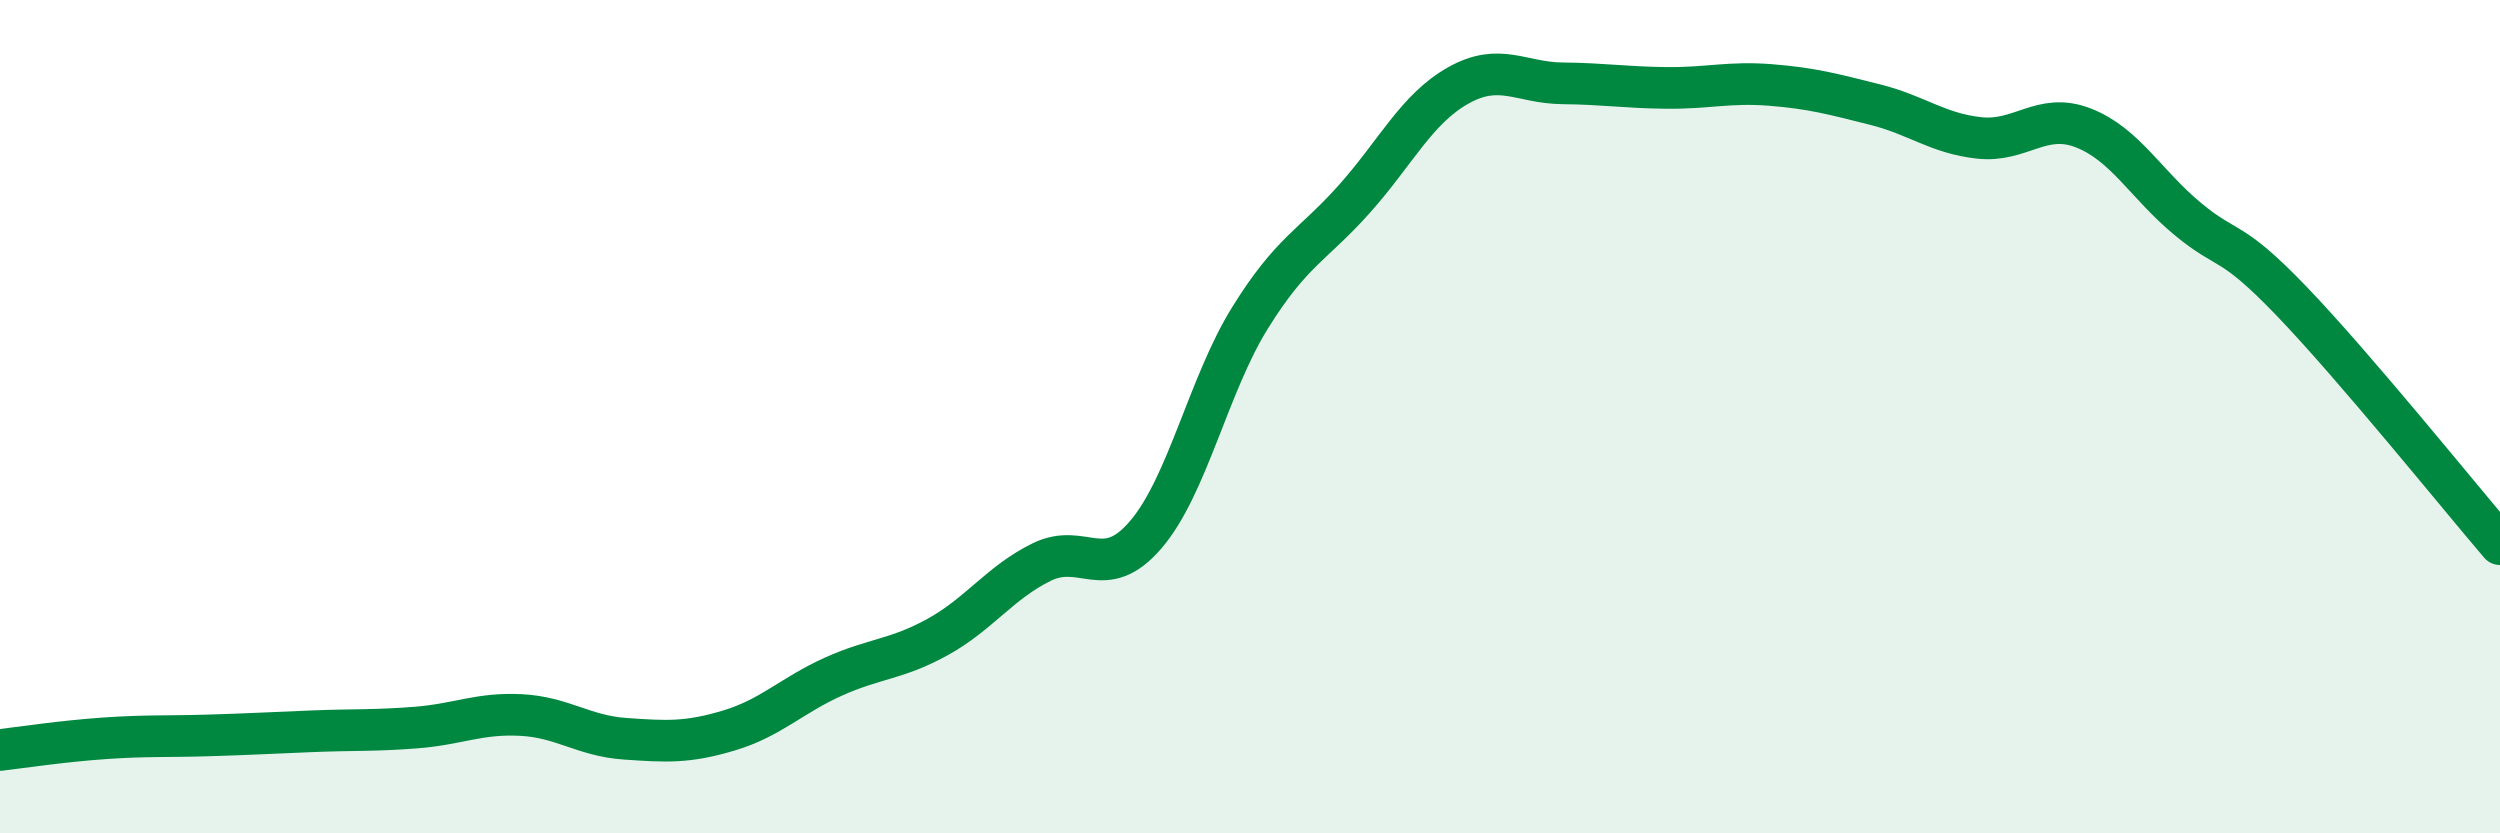
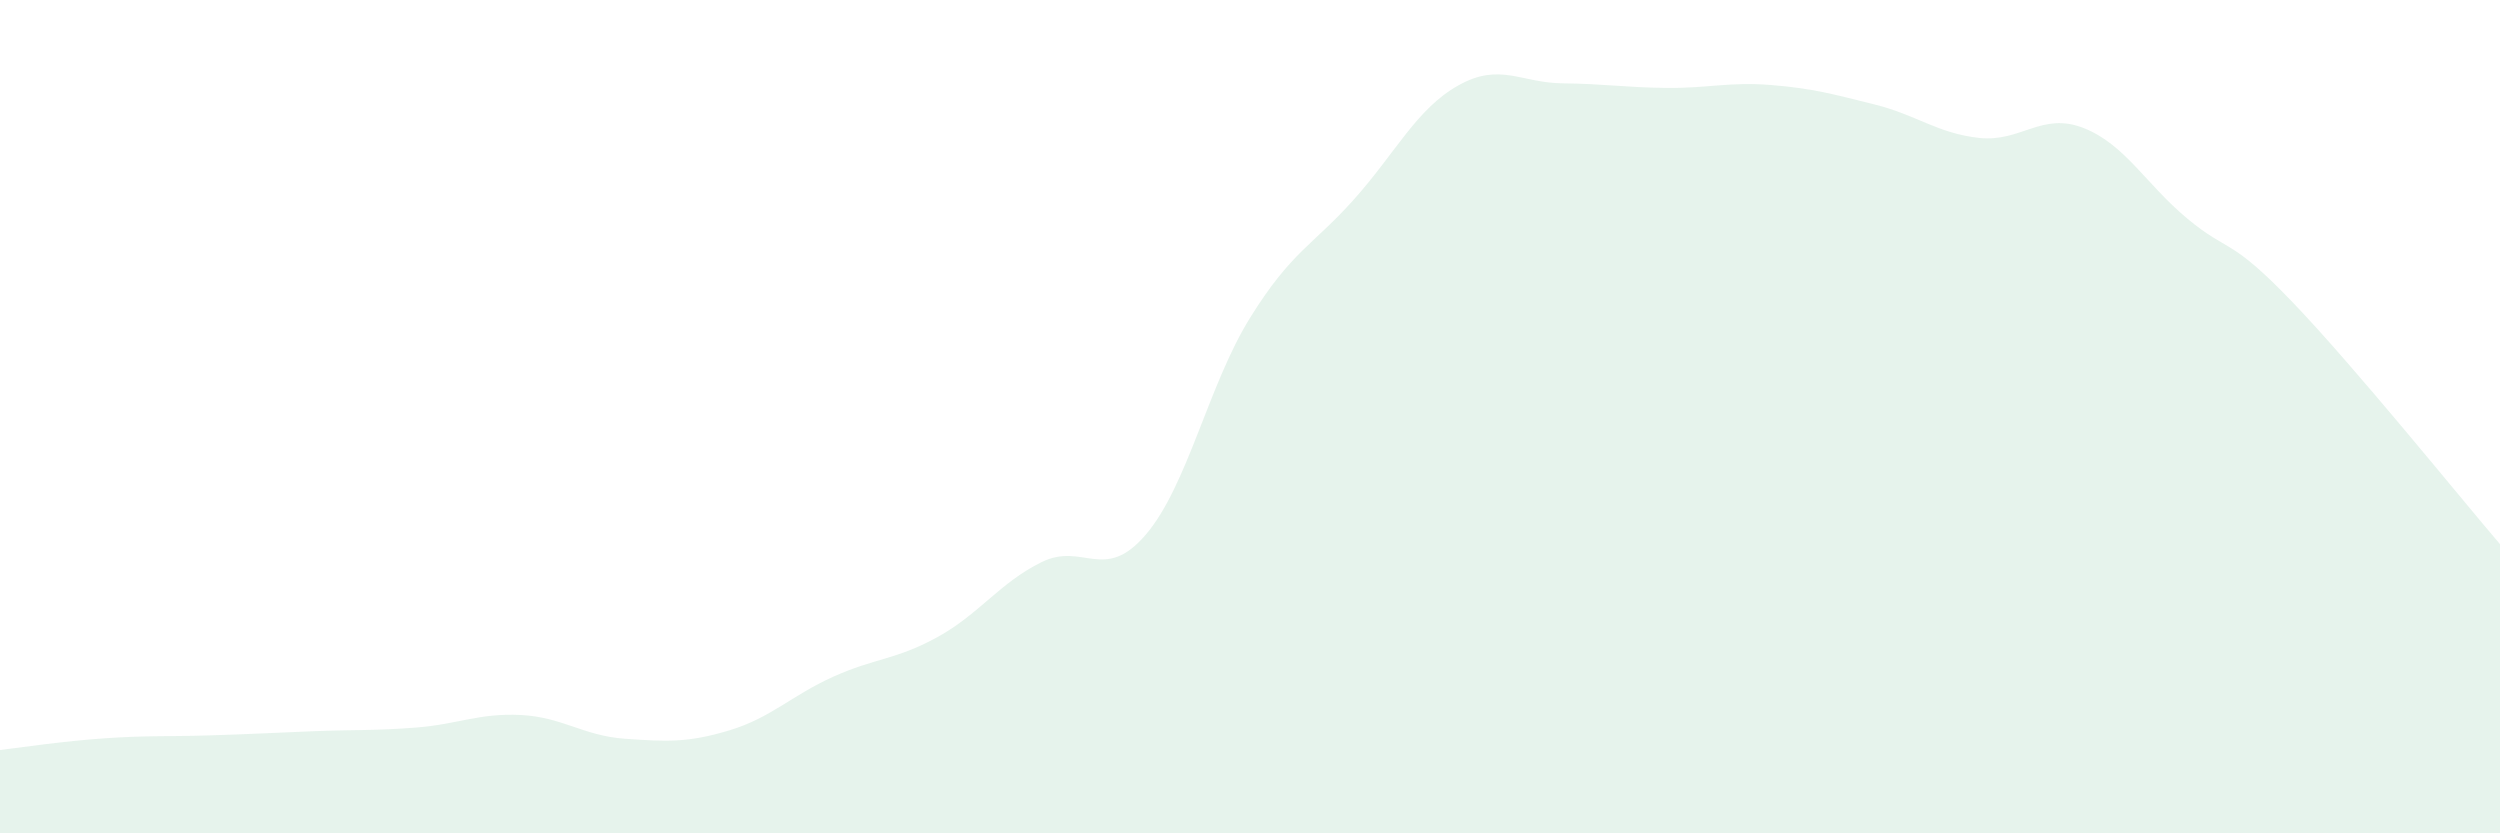
<svg xmlns="http://www.w3.org/2000/svg" width="60" height="20" viewBox="0 0 60 20">
  <path d="M 0,18 C 0.5,17.94 1.5,17.79 2.5,17.72 C 3.5,17.65 4,17.68 5,17.65 C 6,17.62 6.5,17.59 7.5,17.55 C 8.5,17.51 9,17.54 10,17.46 C 11,17.38 11.5,17.11 12.5,17.16 C 13.5,17.21 14,17.66 15,17.73 C 16,17.8 16.5,17.83 17.5,17.53 C 18.5,17.23 19,16.69 20,16.24 C 21,15.79 21.5,15.84 22.5,15.29 C 23.5,14.74 24,13.98 25,13.49 C 26,13 26.5,14 27.5,12.83 C 28.5,11.66 29,9.24 30,7.63 C 31,6.02 31.5,5.9 32.5,4.78 C 33.5,3.66 34,2.61 35,2.05 C 36,1.49 36.5,1.99 37.5,2 C 38.5,2.01 39,2.1 40,2.11 C 41,2.12 41.5,1.96 42.5,2.04 C 43.5,2.12 44,2.26 45,2.51 C 46,2.76 46.5,3.2 47.5,3.31 C 48.5,3.42 49,2.68 50,3.07 C 51,3.46 51.5,4.42 52.5,5.25 C 53.5,6.08 53.5,5.67 55,7.23 C 56.5,8.79 59,11.89 60,13.06L60 20L0 20Z" fill="#008740" opacity="0.1" stroke-linecap="round" stroke-linejoin="round" />
-   <path d="M 0,18 C 0.5,17.94 1.5,17.79 2.5,17.72 C 3.5,17.65 4,17.68 5,17.65 C 6,17.62 6.5,17.59 7.5,17.55 C 8.5,17.51 9,17.54 10,17.46 C 11,17.38 11.5,17.11 12.5,17.16 C 13.5,17.21 14,17.66 15,17.73 C 16,17.8 16.5,17.83 17.5,17.53 C 18.5,17.23 19,16.69 20,16.24 C 21,15.79 21.5,15.84 22.5,15.29 C 23.5,14.74 24,13.98 25,13.49 C 26,13 26.5,14 27.5,12.83 C 28.5,11.66 29,9.24 30,7.63 C 31,6.02 31.5,5.9 32.5,4.78 C 33.5,3.66 34,2.61 35,2.05 C 36,1.49 36.5,1.99 37.5,2 C 38.5,2.01 39,2.1 40,2.11 C 41,2.12 41.5,1.96 42.5,2.04 C 43.5,2.12 44,2.26 45,2.51 C 46,2.76 46.5,3.2 47.5,3.31 C 48.5,3.42 49,2.68 50,3.07 C 51,3.46 51.5,4.42 52.5,5.25 C 53.5,6.08 53.5,5.67 55,7.23 C 56.5,8.79 59,11.89 60,13.06" stroke="#008740" stroke-width="1" fill="none" stroke-linecap="round" stroke-linejoin="round" />
</svg>